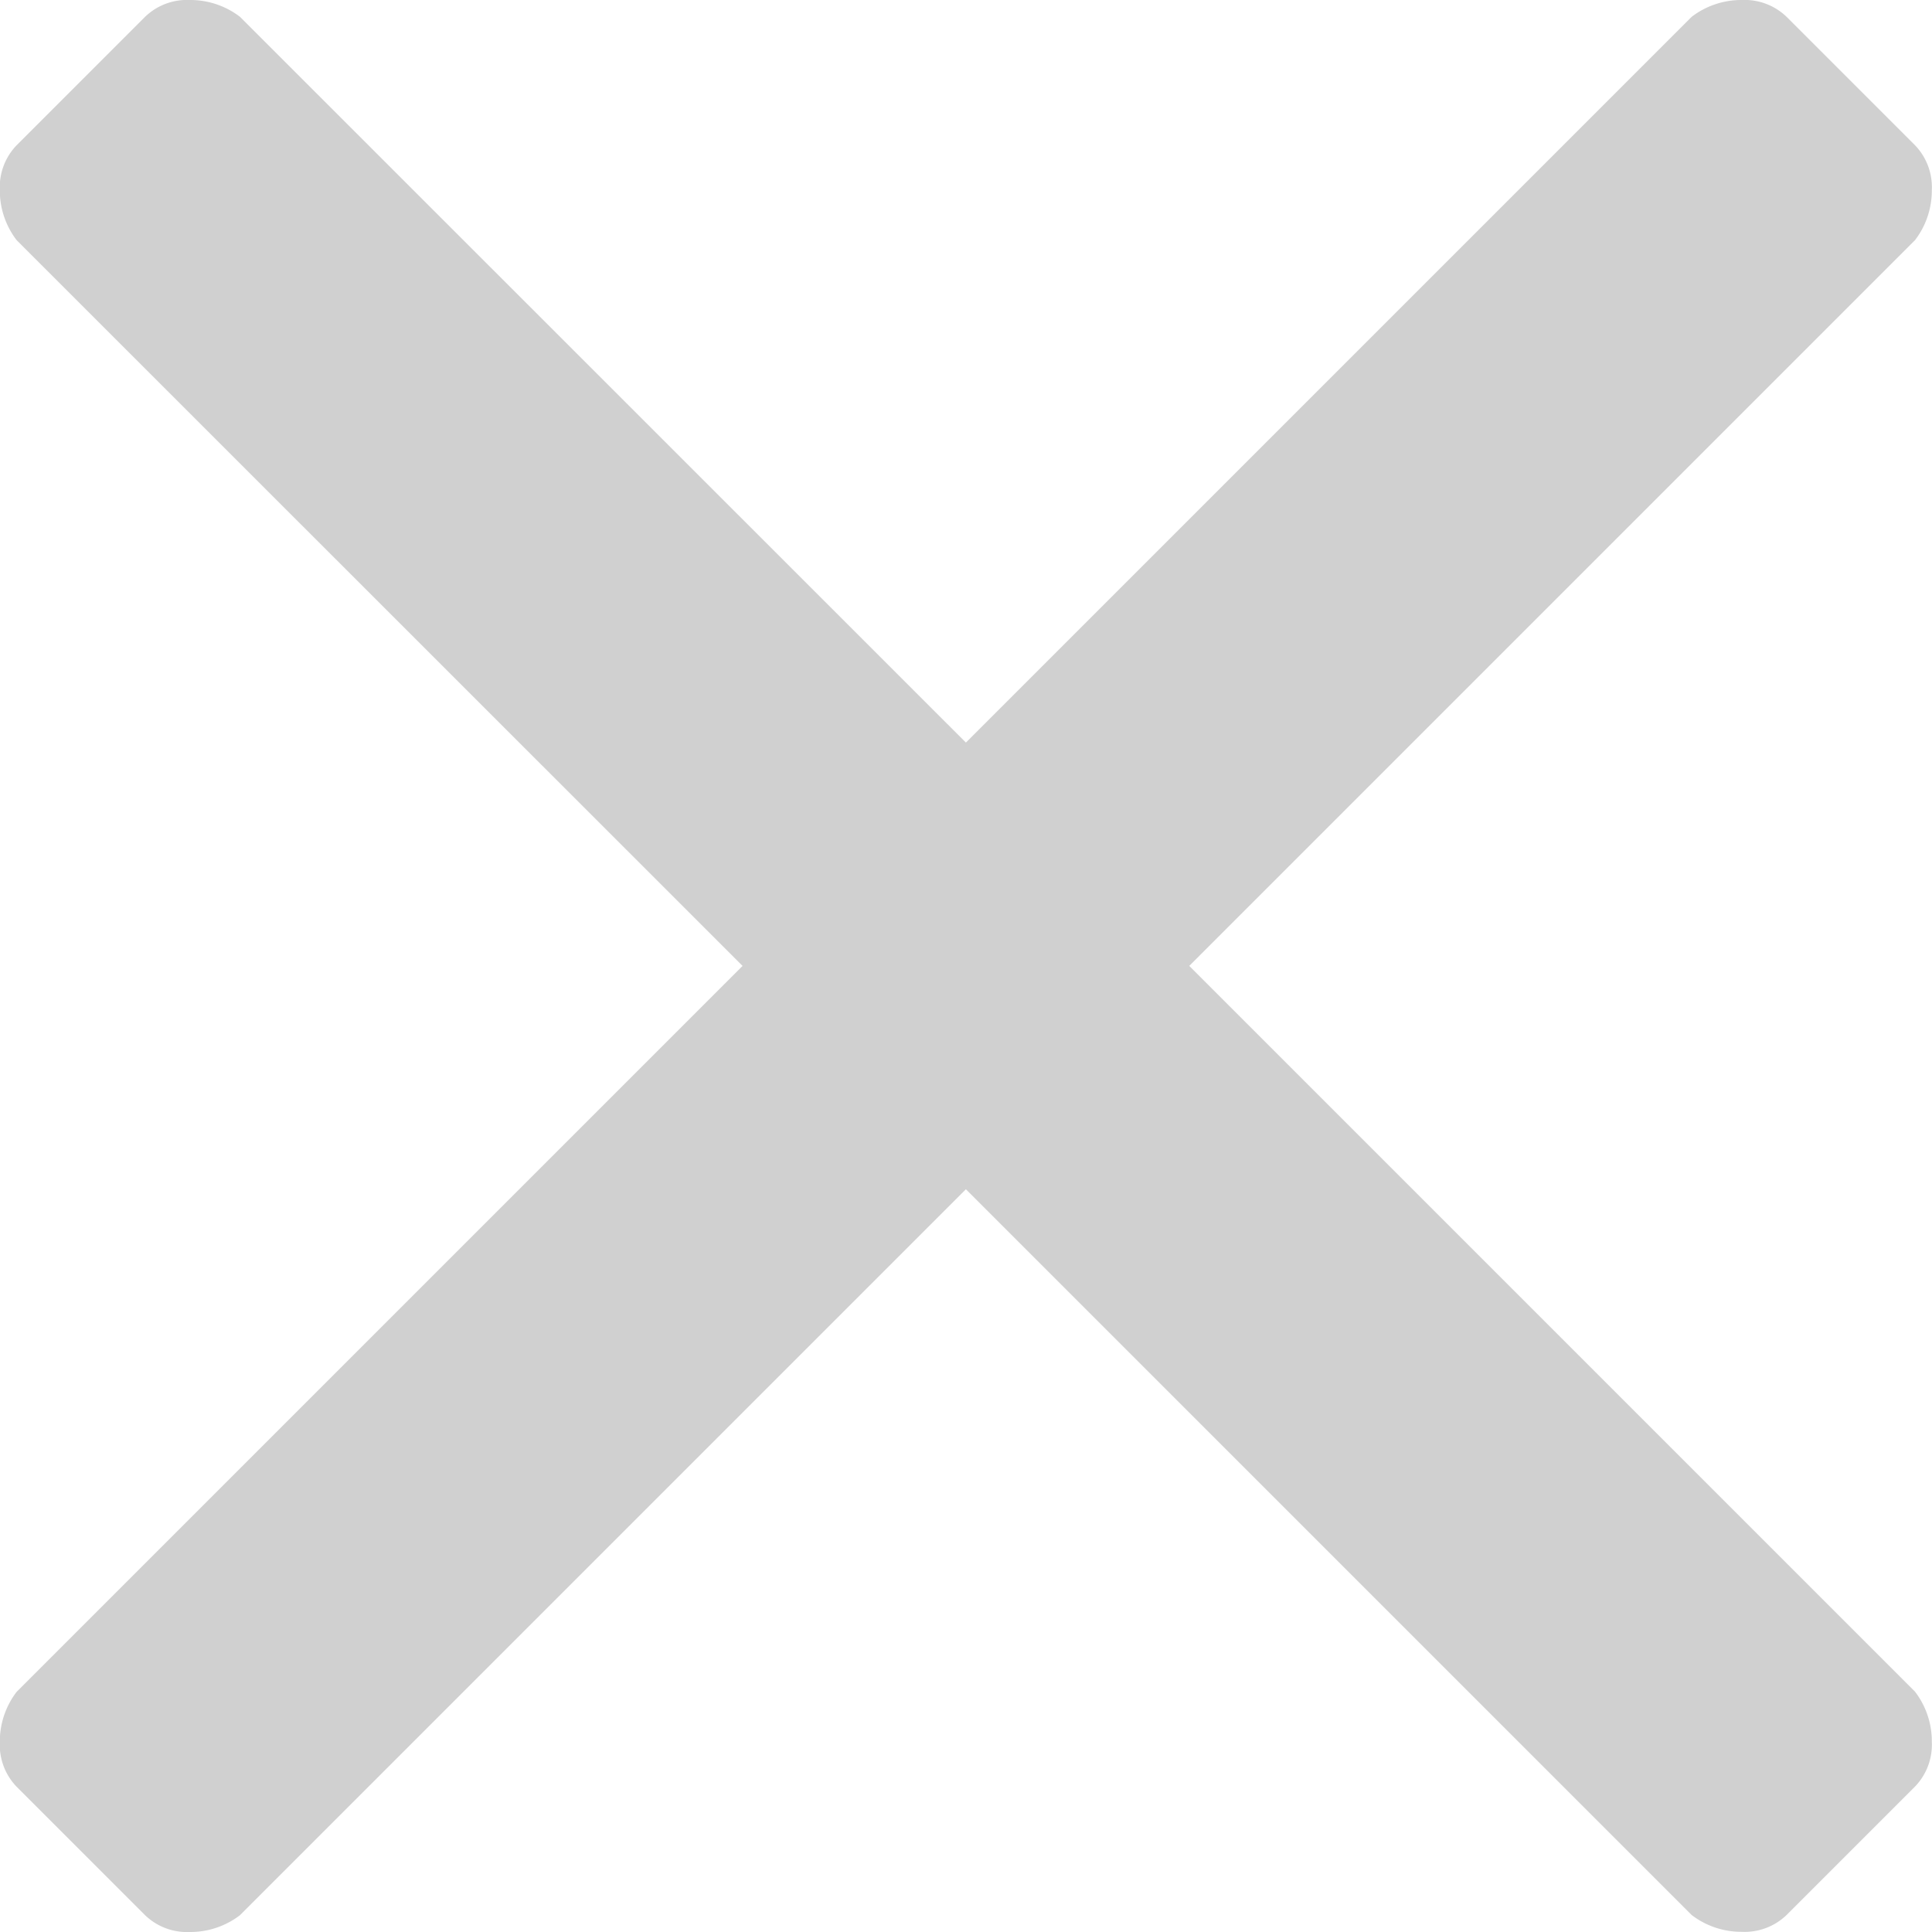
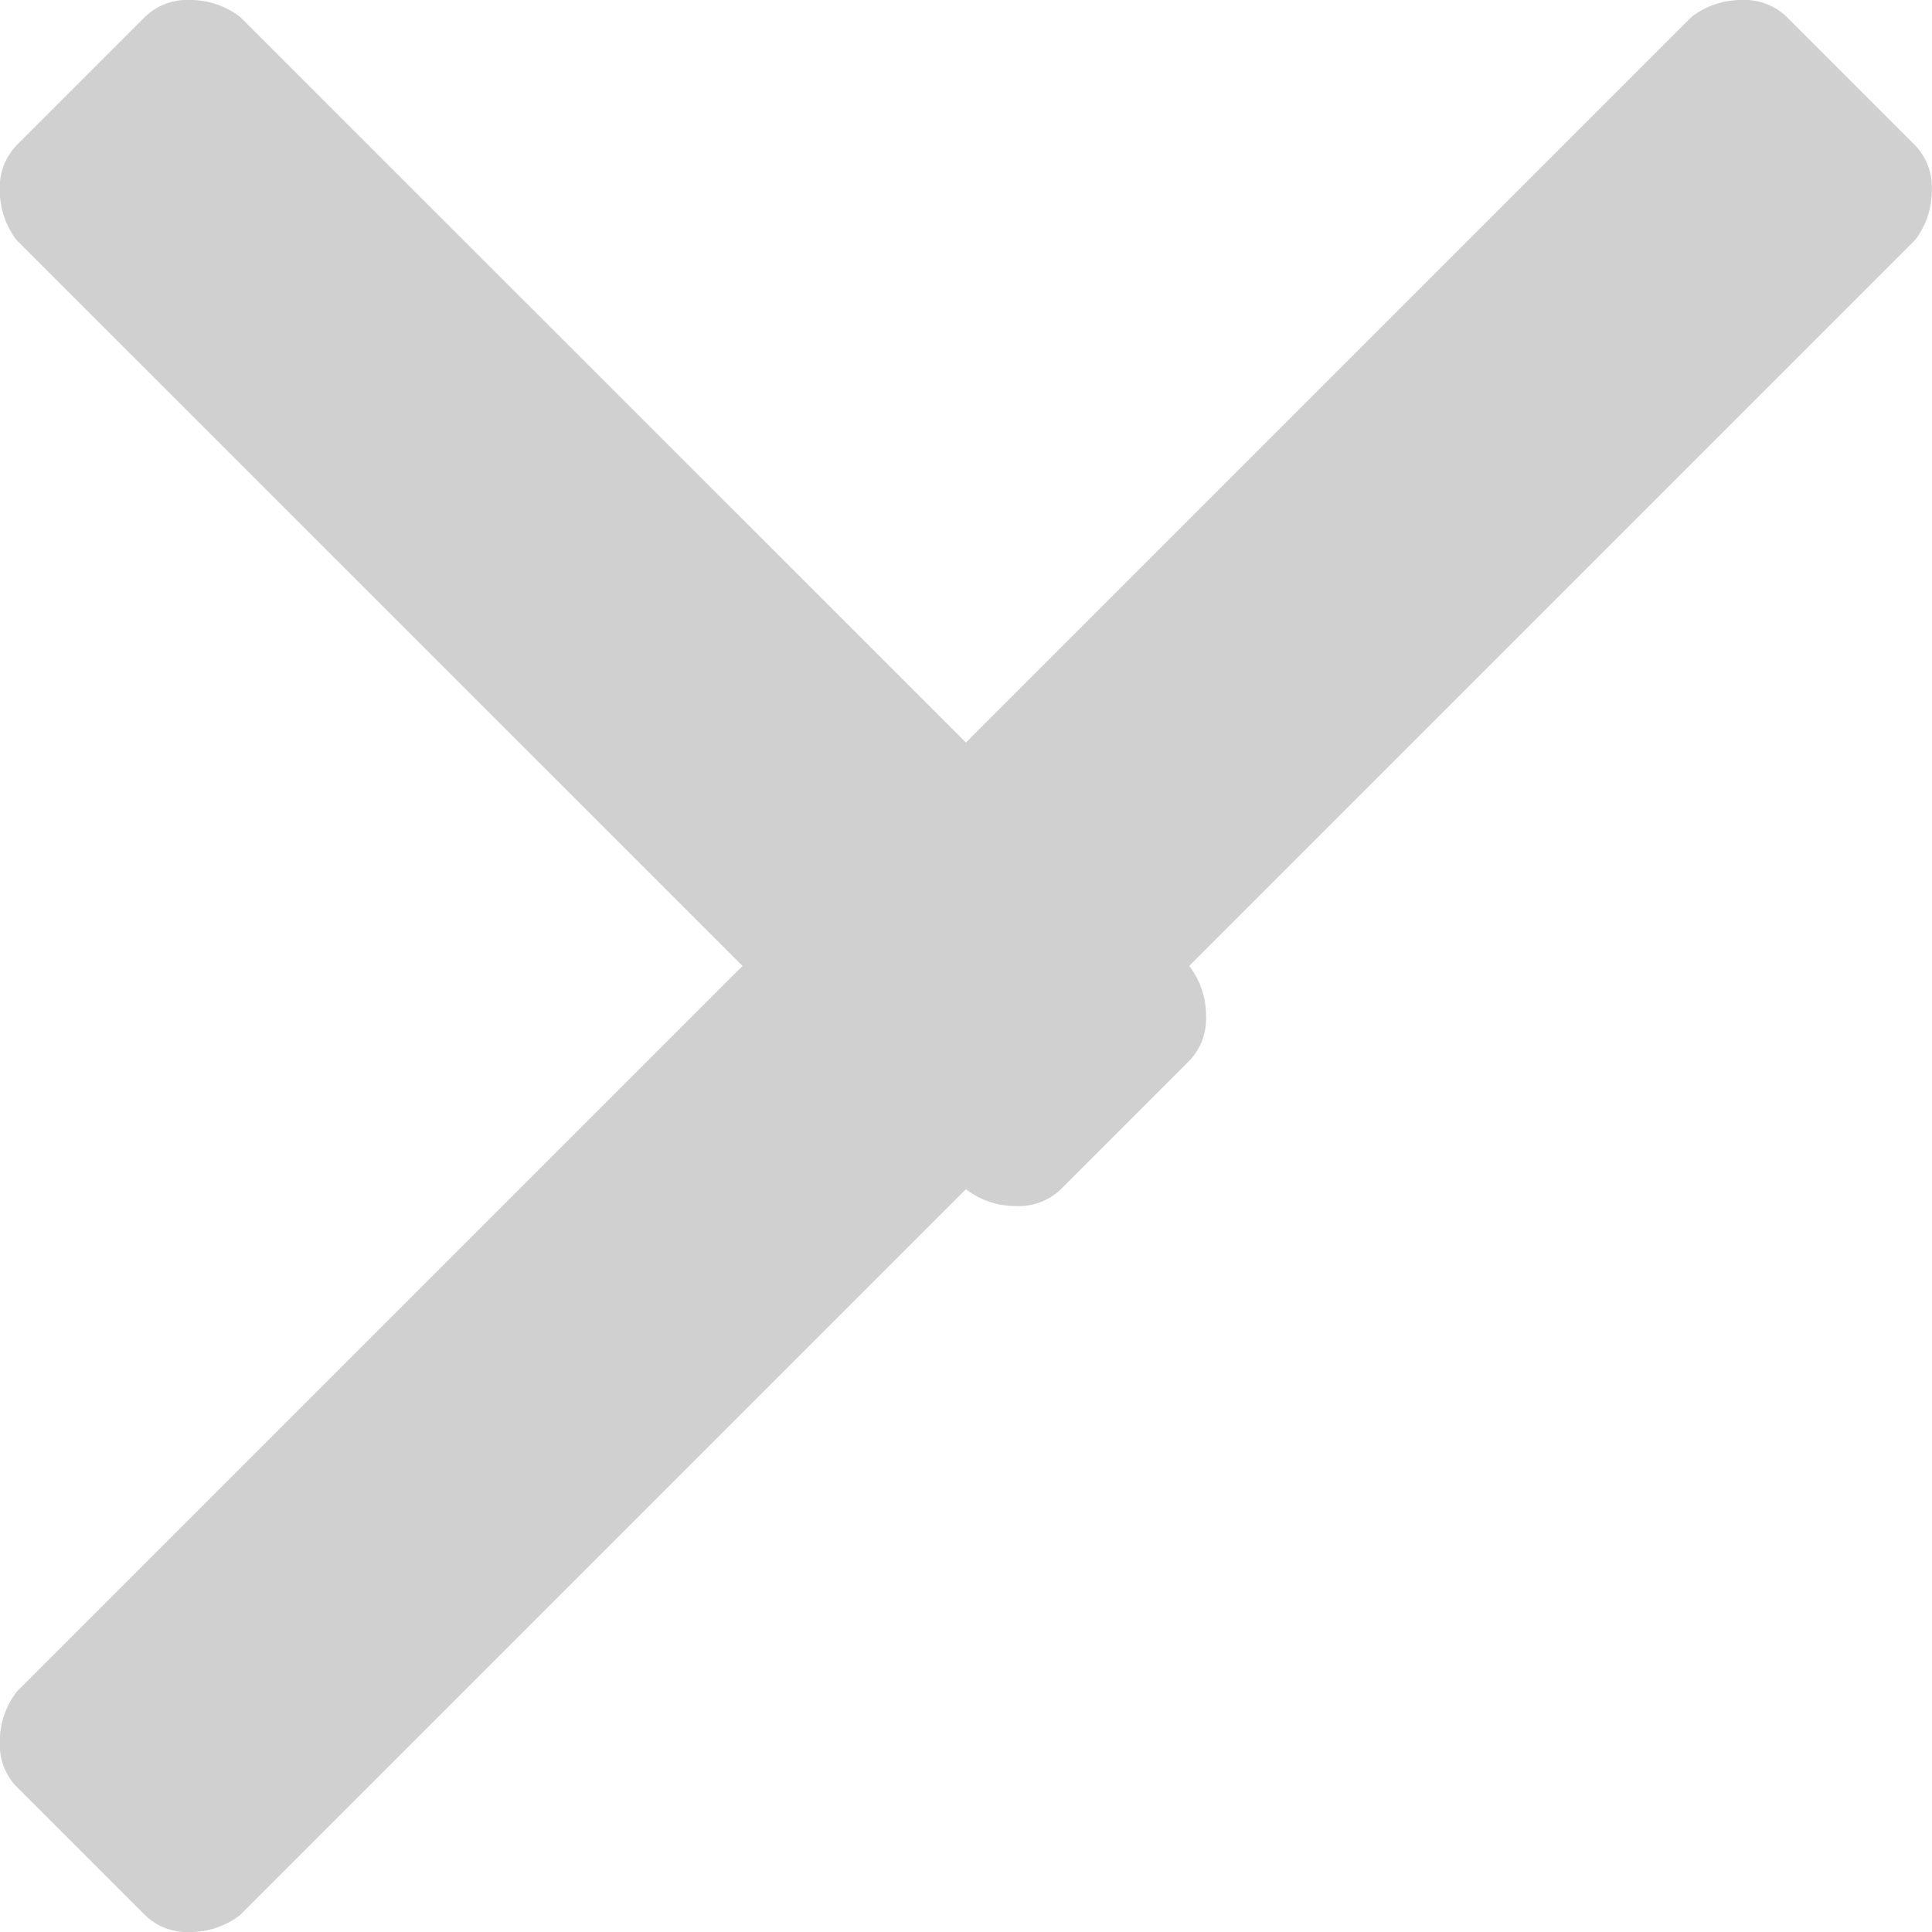
<svg xmlns="http://www.w3.org/2000/svg" width="10.813" height="10.813" viewBox="0 0 10.813 10.813">
-   <path id="Pfad_1098" data-name="Pfad 1098" d="M7.25-6l4.062,4.062a.457.457,0,0,1,.094.281.338.338,0,0,1-.094.25l-.719.719a.338.338,0,0,1-.25.094.457.457,0,0,1-.281-.094L6-4.75,1.937-.687a.457.457,0,0,1-.281.094.338.338,0,0,1-.25-.094L.687-1.406a.338.338,0,0,1-.094-.25.457.457,0,0,1,.094-.281L4.75-6,.687-10.062a.457.457,0,0,1-.094-.281.338.338,0,0,1,.094-.25l.719-.719a.338.338,0,0,1,.25-.094.457.457,0,0,1,.281.094L6-7.25l4.062-4.062a.457.457,0,0,1,.281-.094.338.338,0,0,1,.25.094l.719.719a.338.338,0,0,1,.094.25.457.457,0,0,1-.094.281Z" transform="translate(-0.594 11.406)" fill="#d0d0d0" />
+   <path id="Pfad_1098" data-name="Pfad 1098" d="M7.25-6a.457.457,0,0,1,.094.281.338.338,0,0,1-.094.25l-.719.719a.338.338,0,0,1-.25.094.457.457,0,0,1-.281-.094L6-4.75,1.937-.687a.457.457,0,0,1-.281.094.338.338,0,0,1-.25-.094L.687-1.406a.338.338,0,0,1-.094-.25.457.457,0,0,1,.094-.281L4.75-6,.687-10.062a.457.457,0,0,1-.094-.281.338.338,0,0,1,.094-.25l.719-.719a.338.338,0,0,1,.25-.094.457.457,0,0,1,.281.094L6-7.25l4.062-4.062a.457.457,0,0,1,.281-.094.338.338,0,0,1,.25.094l.719.719a.338.338,0,0,1,.094.25.457.457,0,0,1-.094.281Z" transform="translate(-0.594 11.406)" fill="#d0d0d0" />
</svg>